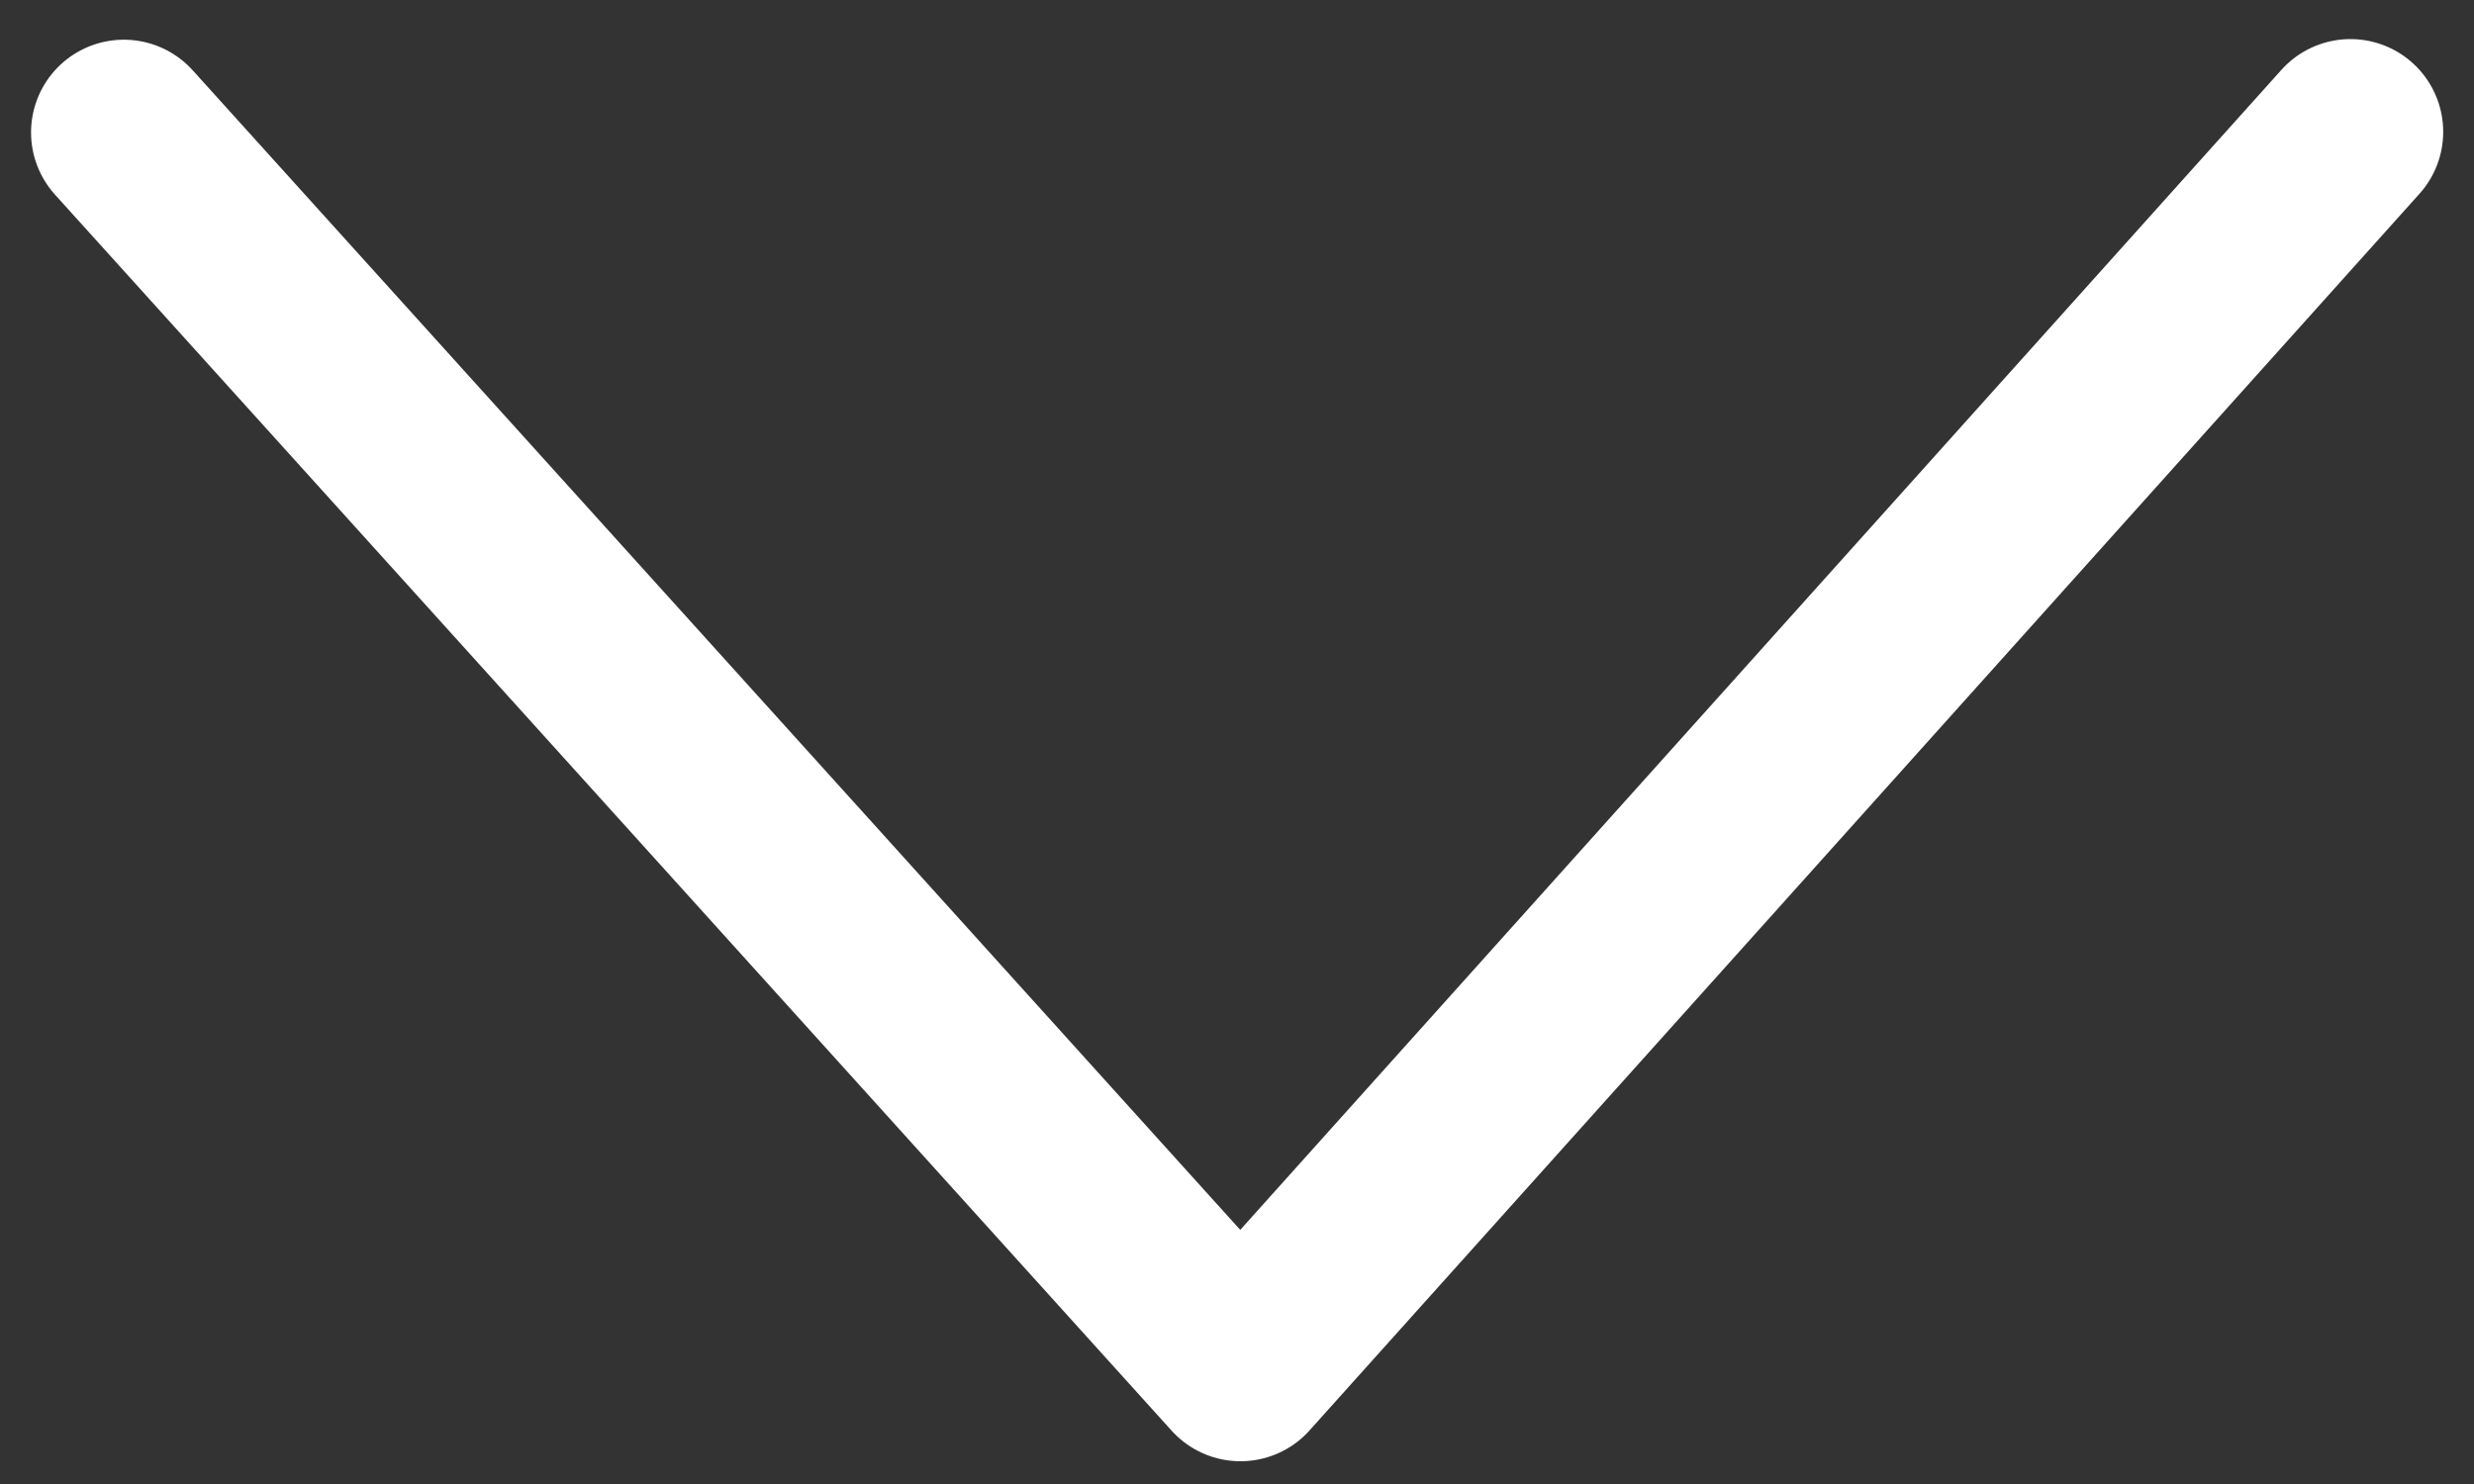
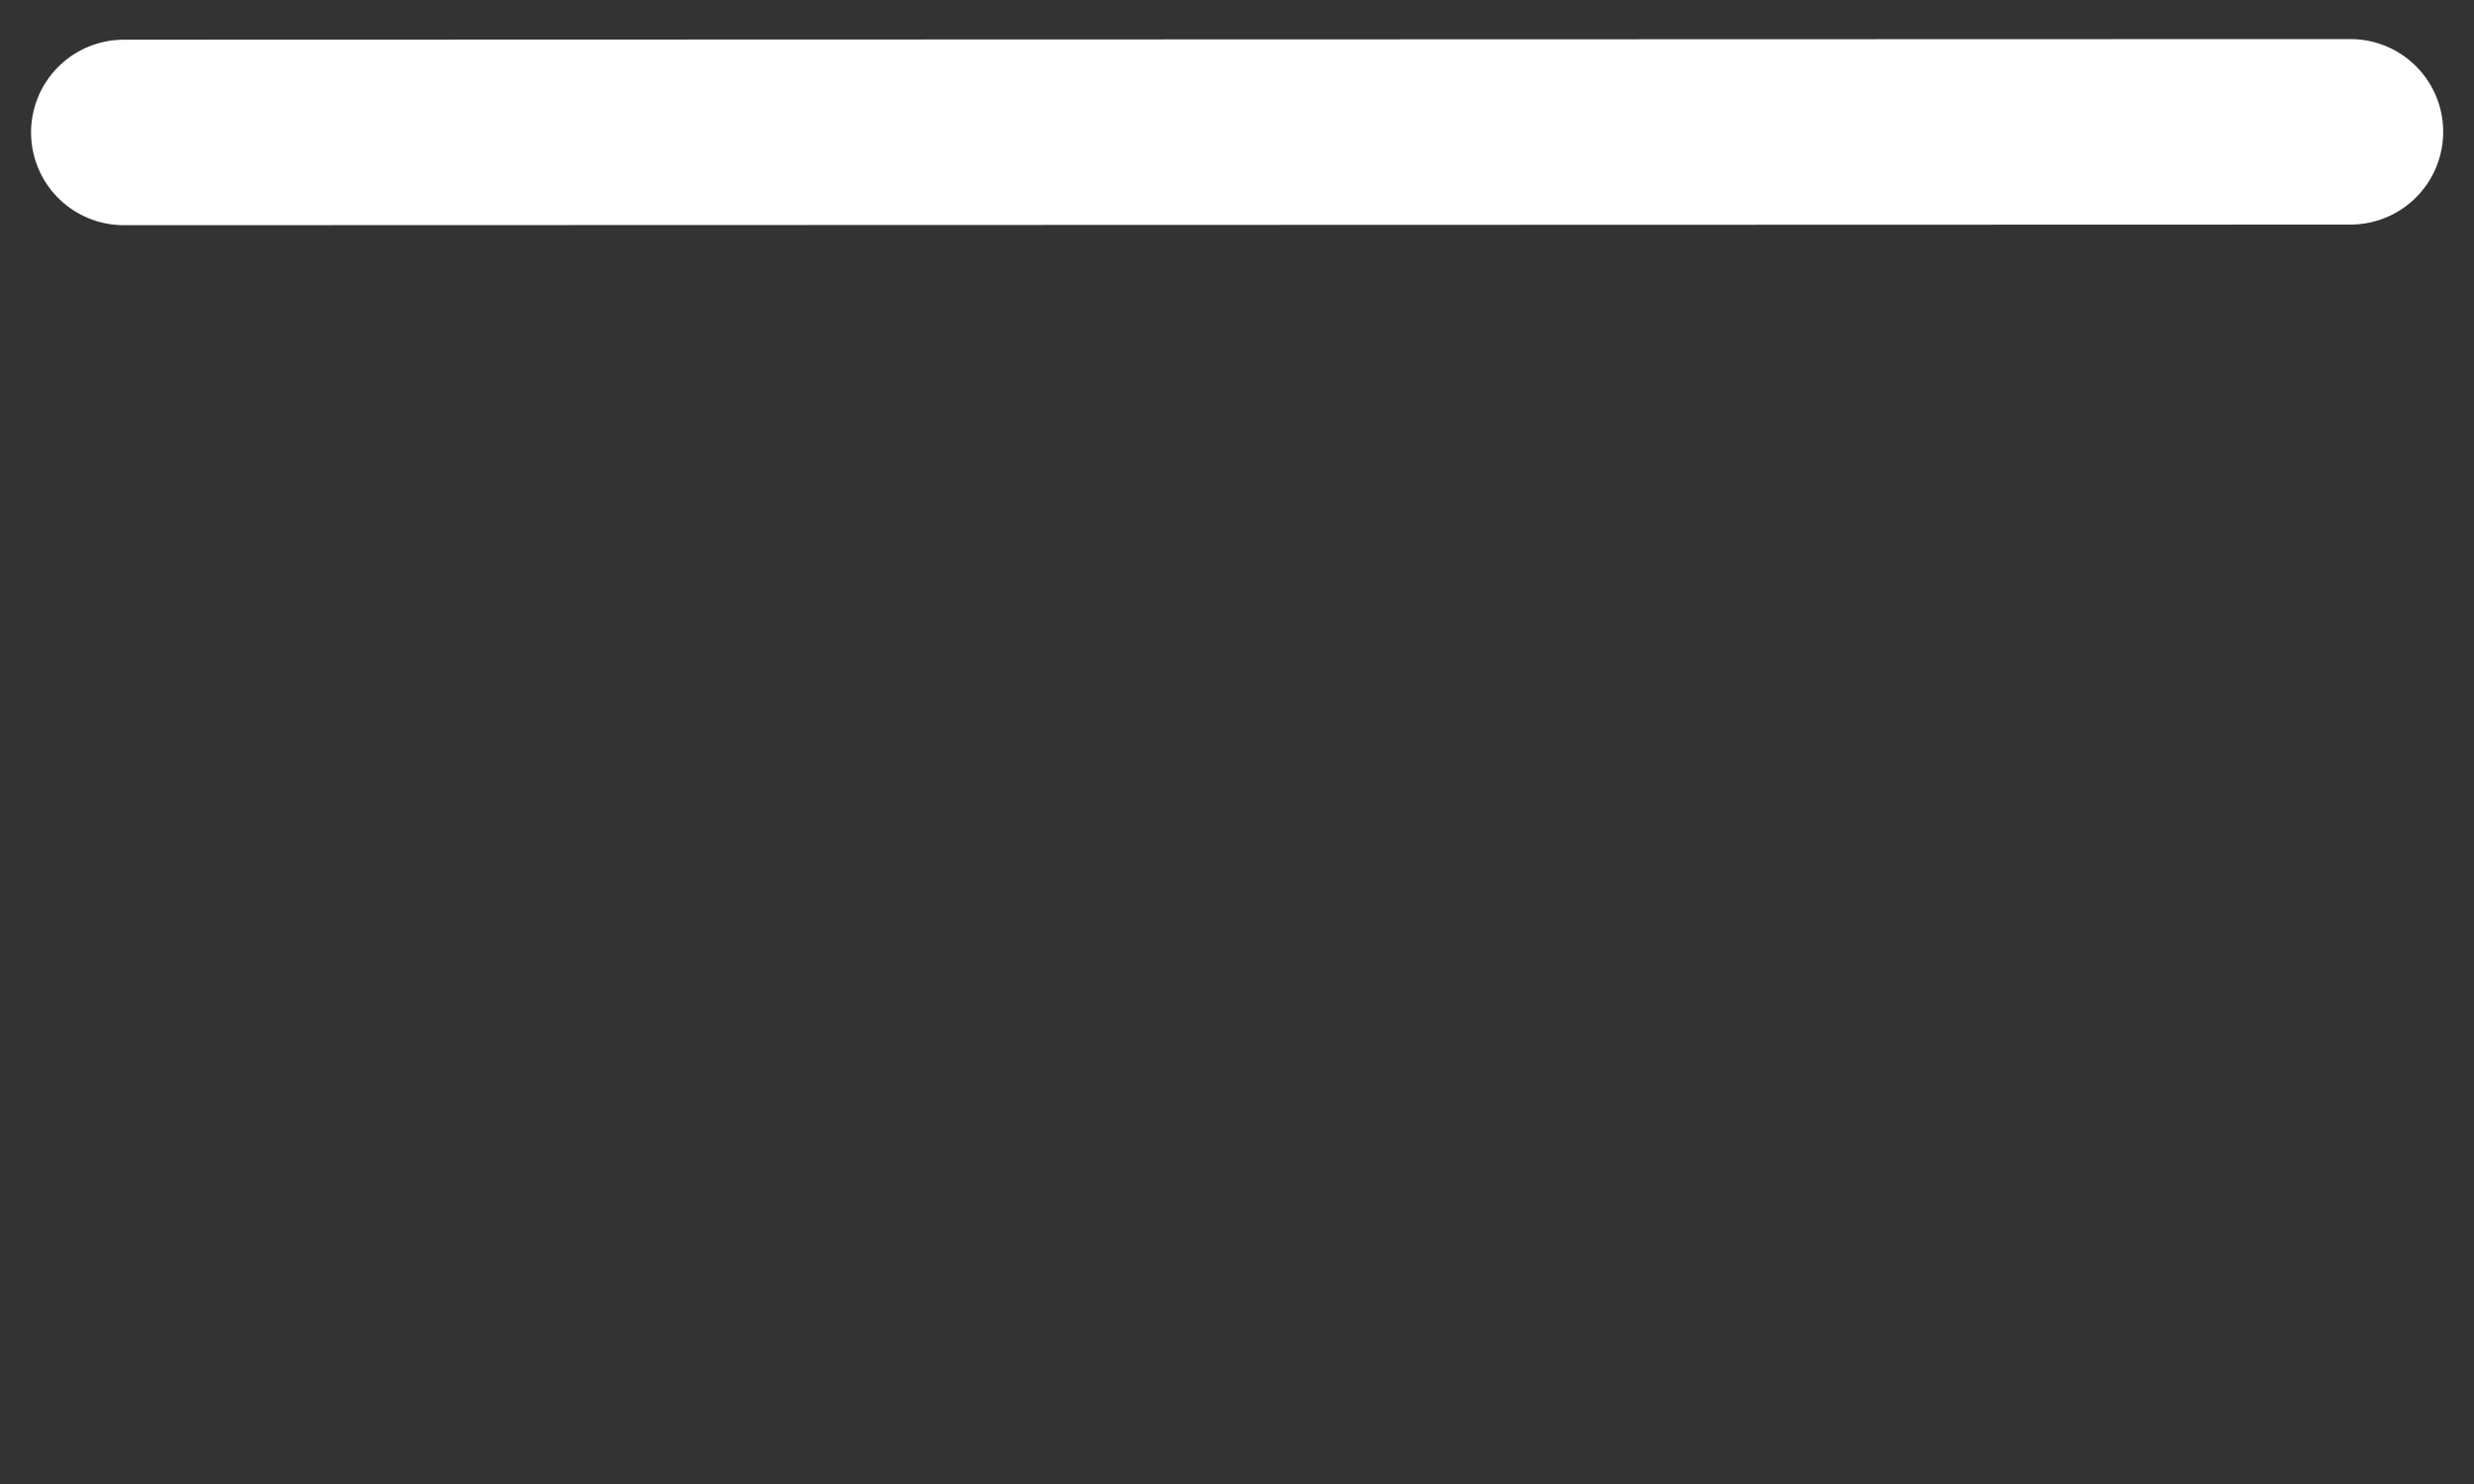
<svg xmlns="http://www.w3.org/2000/svg" width="20" height="12" viewBox="0 0 20 12" fill="none">
  <rect x="0" y="0" width="20" height="12" fill="#333333" stroke="none" />
-   <path d="M1.001 1.071L10.028 11.066L19.001 1.066" stroke="white" stroke-width="1.5" stroke-linecap="round" stroke-linejoin="round" />
+   <path d="M1.001 1.071L19.001 1.066" stroke="white" stroke-width="1.5" stroke-linecap="round" stroke-linejoin="round" />
</svg>